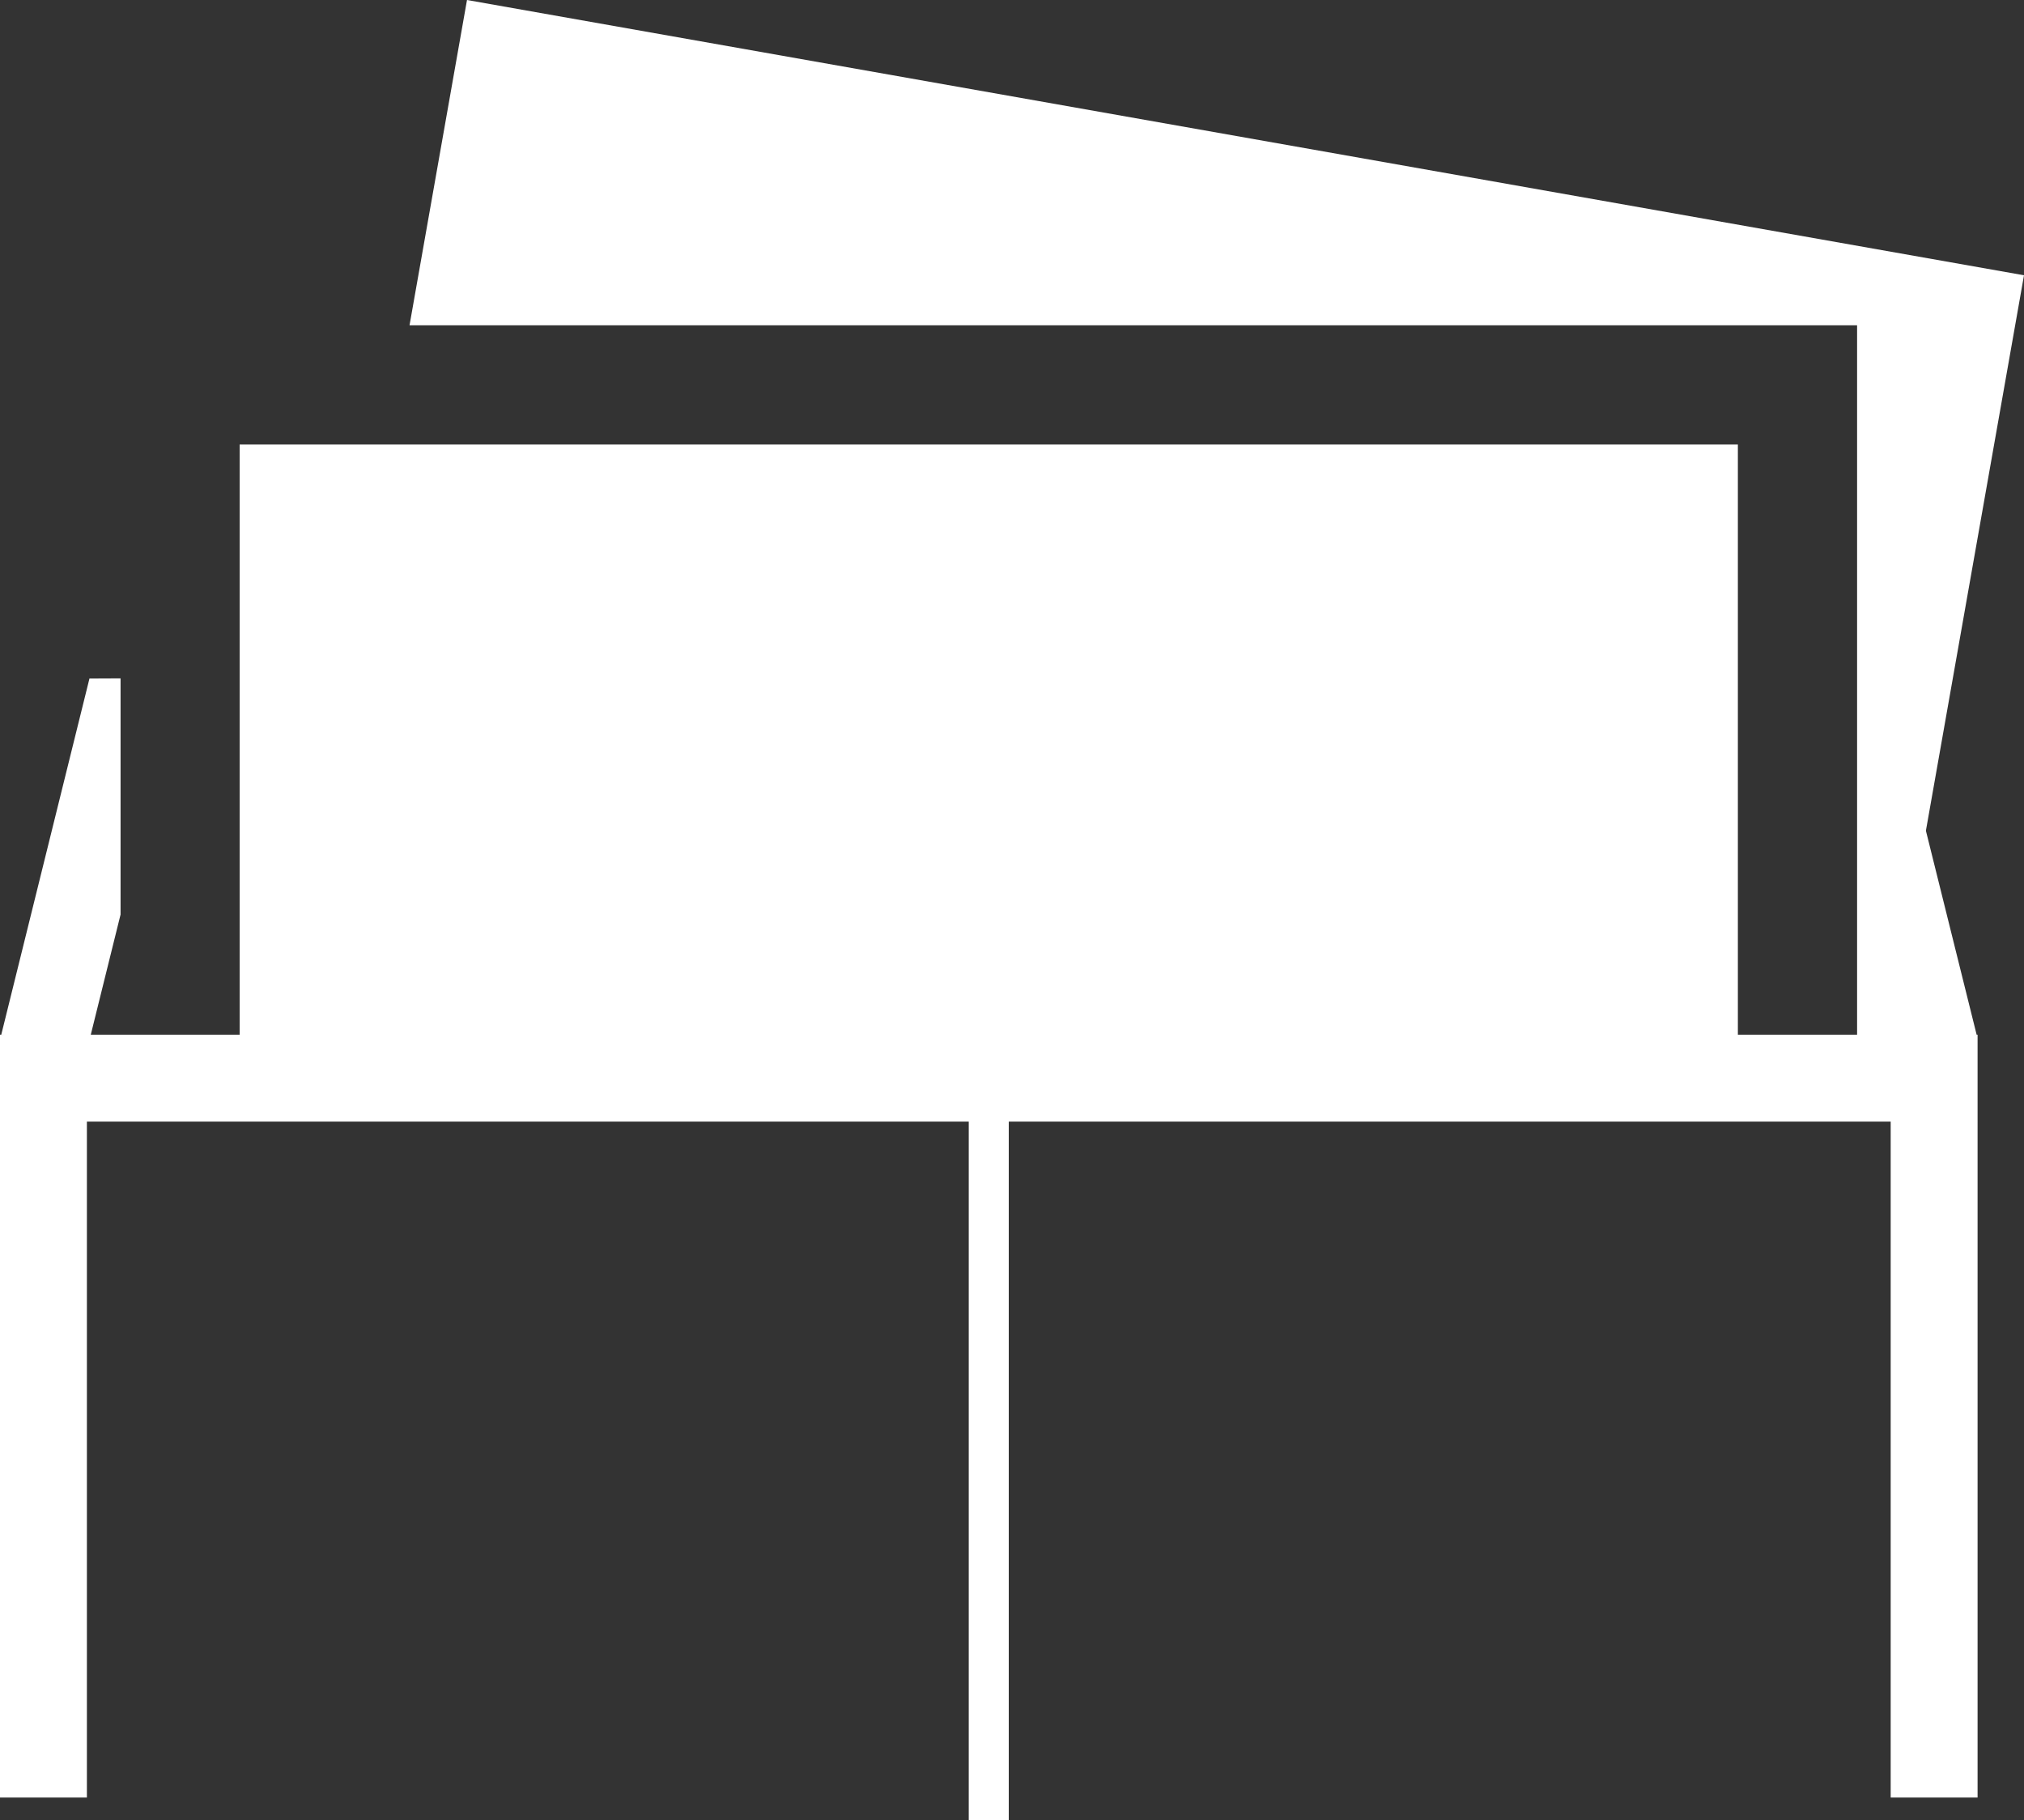
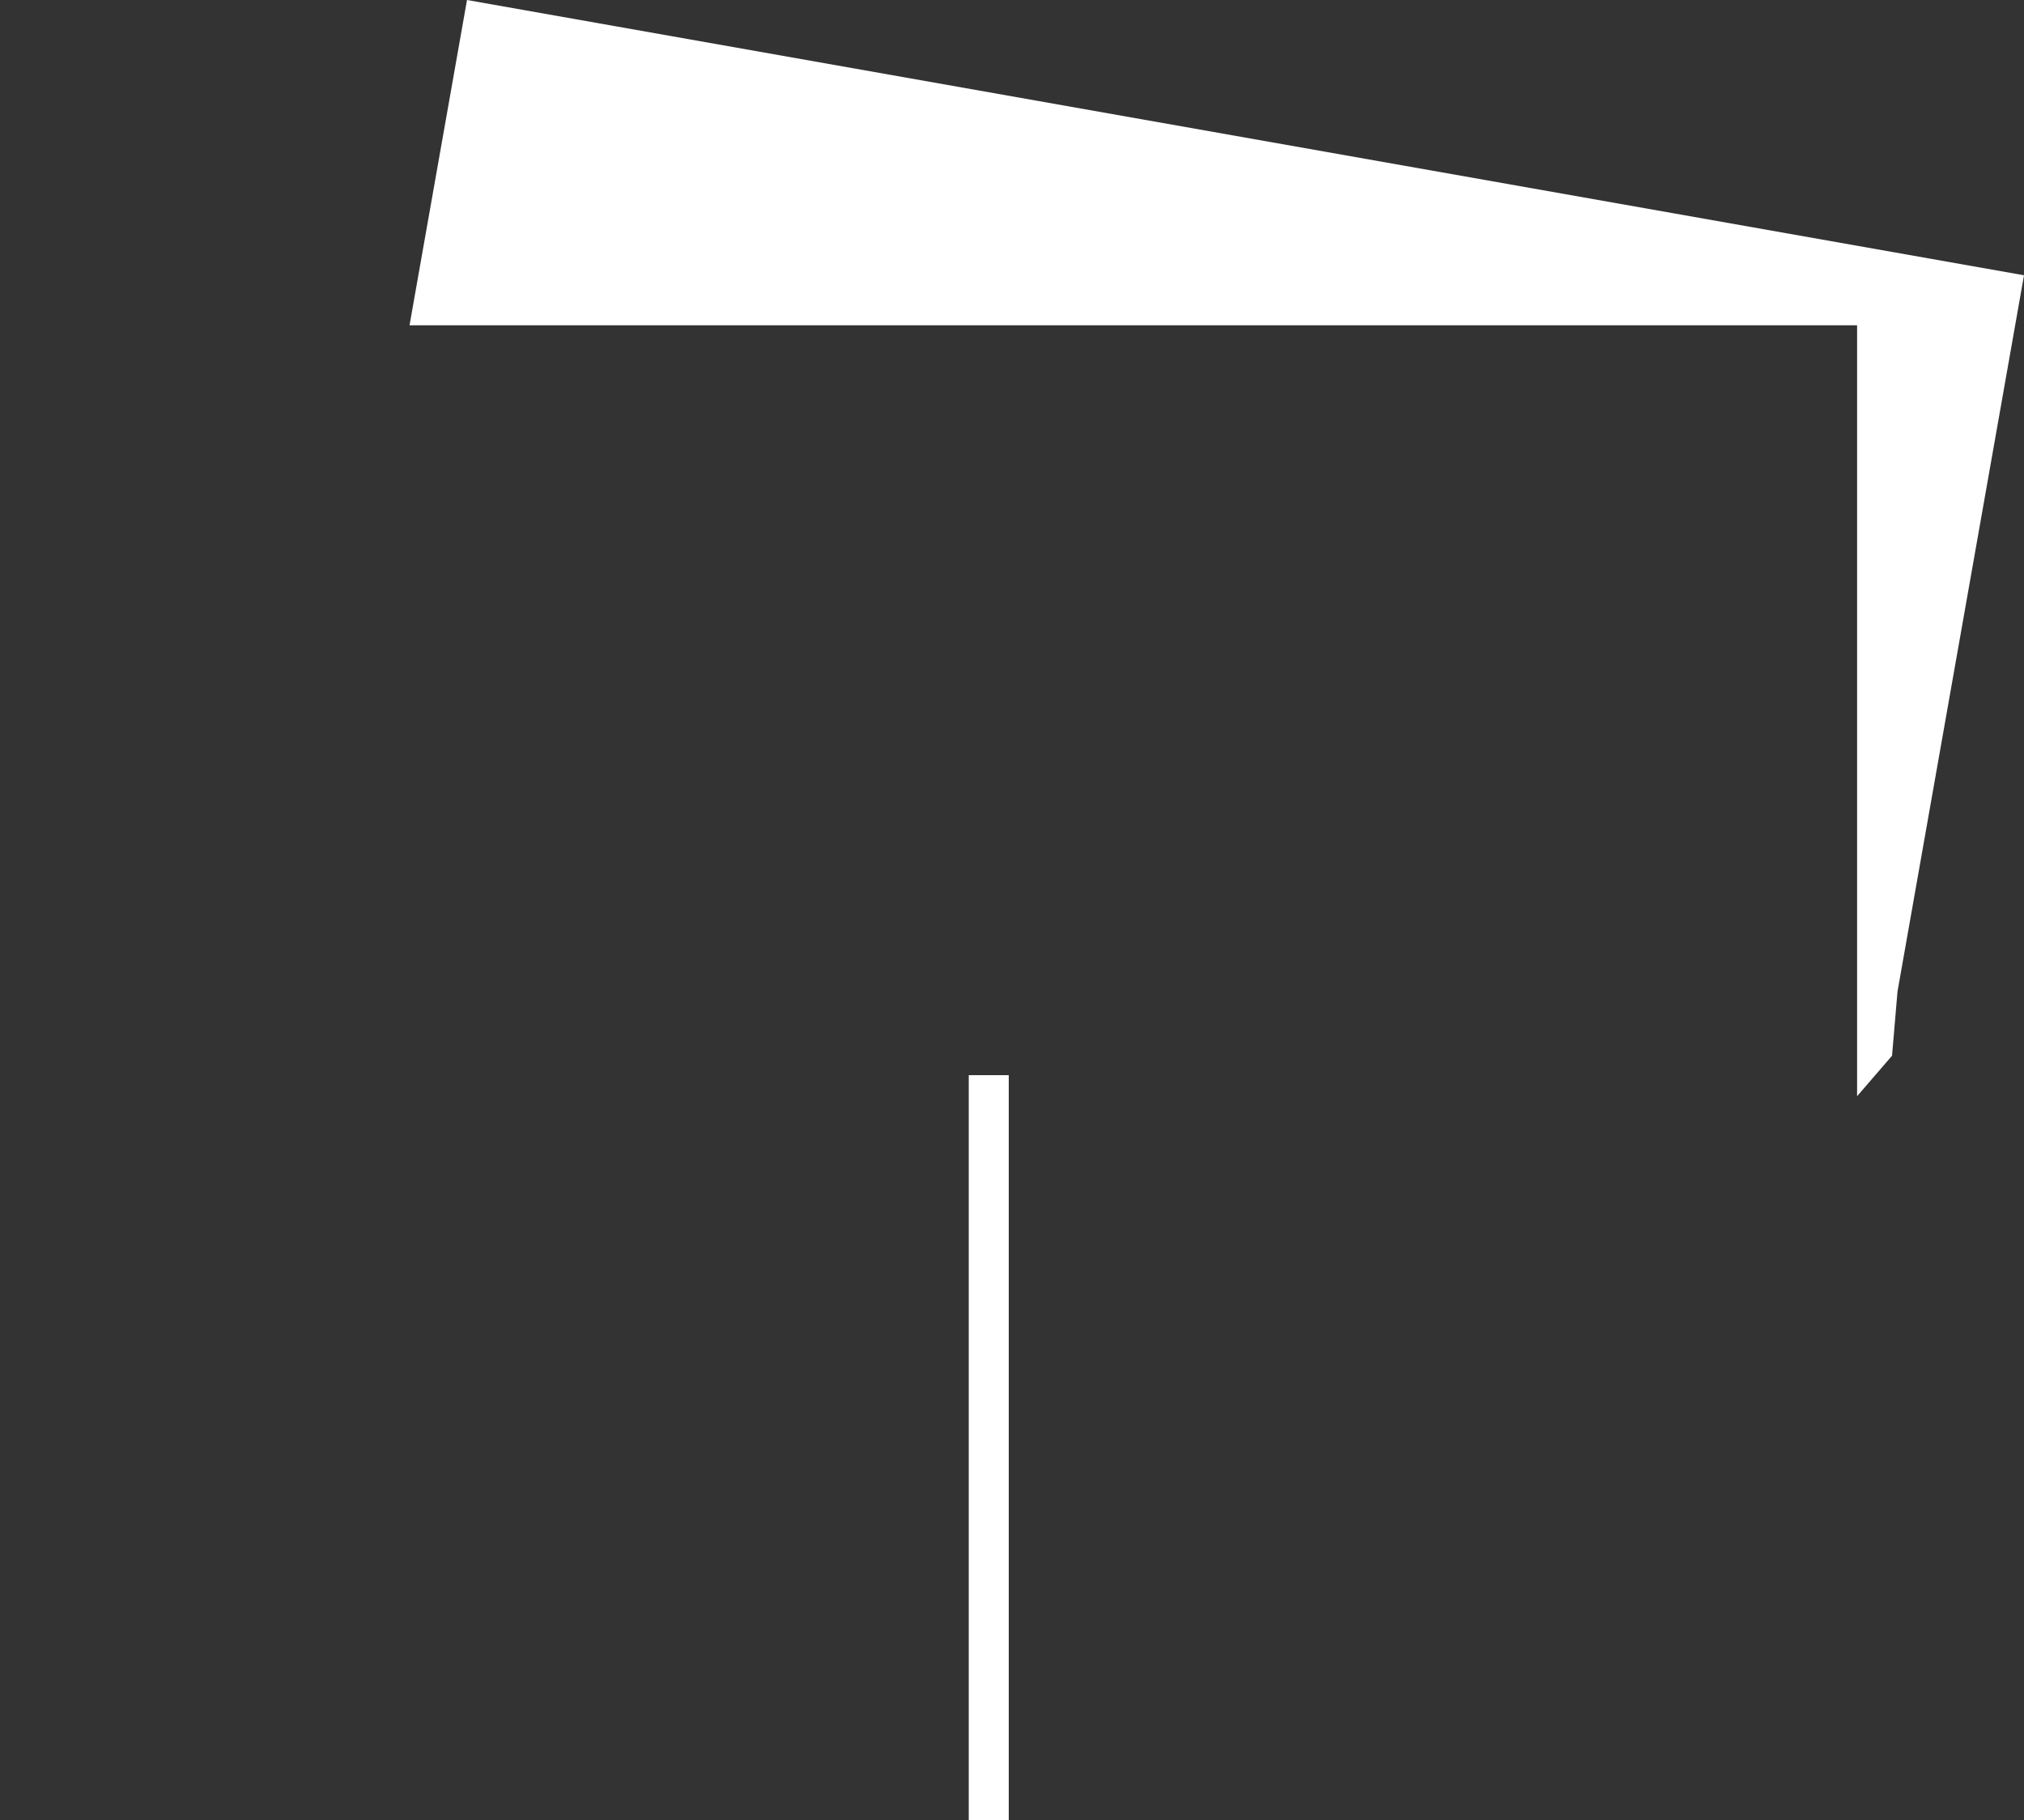
<svg xmlns="http://www.w3.org/2000/svg" id="グループ_13699" data-name="グループ 13699" width="30" height="26.977" viewBox="0 0 30 26.977">
  <rect x="0" y="0" width="30" height="26.977" fill="#333333" stroke="none" />
-   <path id="パス_55843" data-name="パス 55843" d="M0,258.534V269.84H1.288V259.822H28.024V269.84h1.288V258.534Z" transform="translate(0 -243.197)" fill="#fff" />
-   <rect id="長方形_11132" data-name="長方形 11132" width="22.207" height="8.859" transform="translate(3.552 6.588)" fill="#fff" />
  <path id="パス_55844" data-name="パス 55844" d="M103.158,0l-.852,4.822h21.456V16.248l.518-.6.081-.951L126.236,4.08Z" transform="translate(-96.236)" fill="#fff" />
  <rect id="長方形_11133" data-name="長方形 11133" width="0.593" height="11.041" transform="translate(14.359 15.936)" fill="#fff" />
-   <path id="パス_55845" data-name="パス 55845" d="M464.455,169.534H464v3.5l.518,2.09,1.25-.31Z" transform="translate(-436.47 -159.477)" fill="#fff" />
-   <path id="パス_55846" data-name="パス 55846" d="M1.626,169.534.319,174.812l1.25.31.518-2.09v-3.5Z" transform="translate(-0.3 -159.477)" fill="#fff" />
</svg>